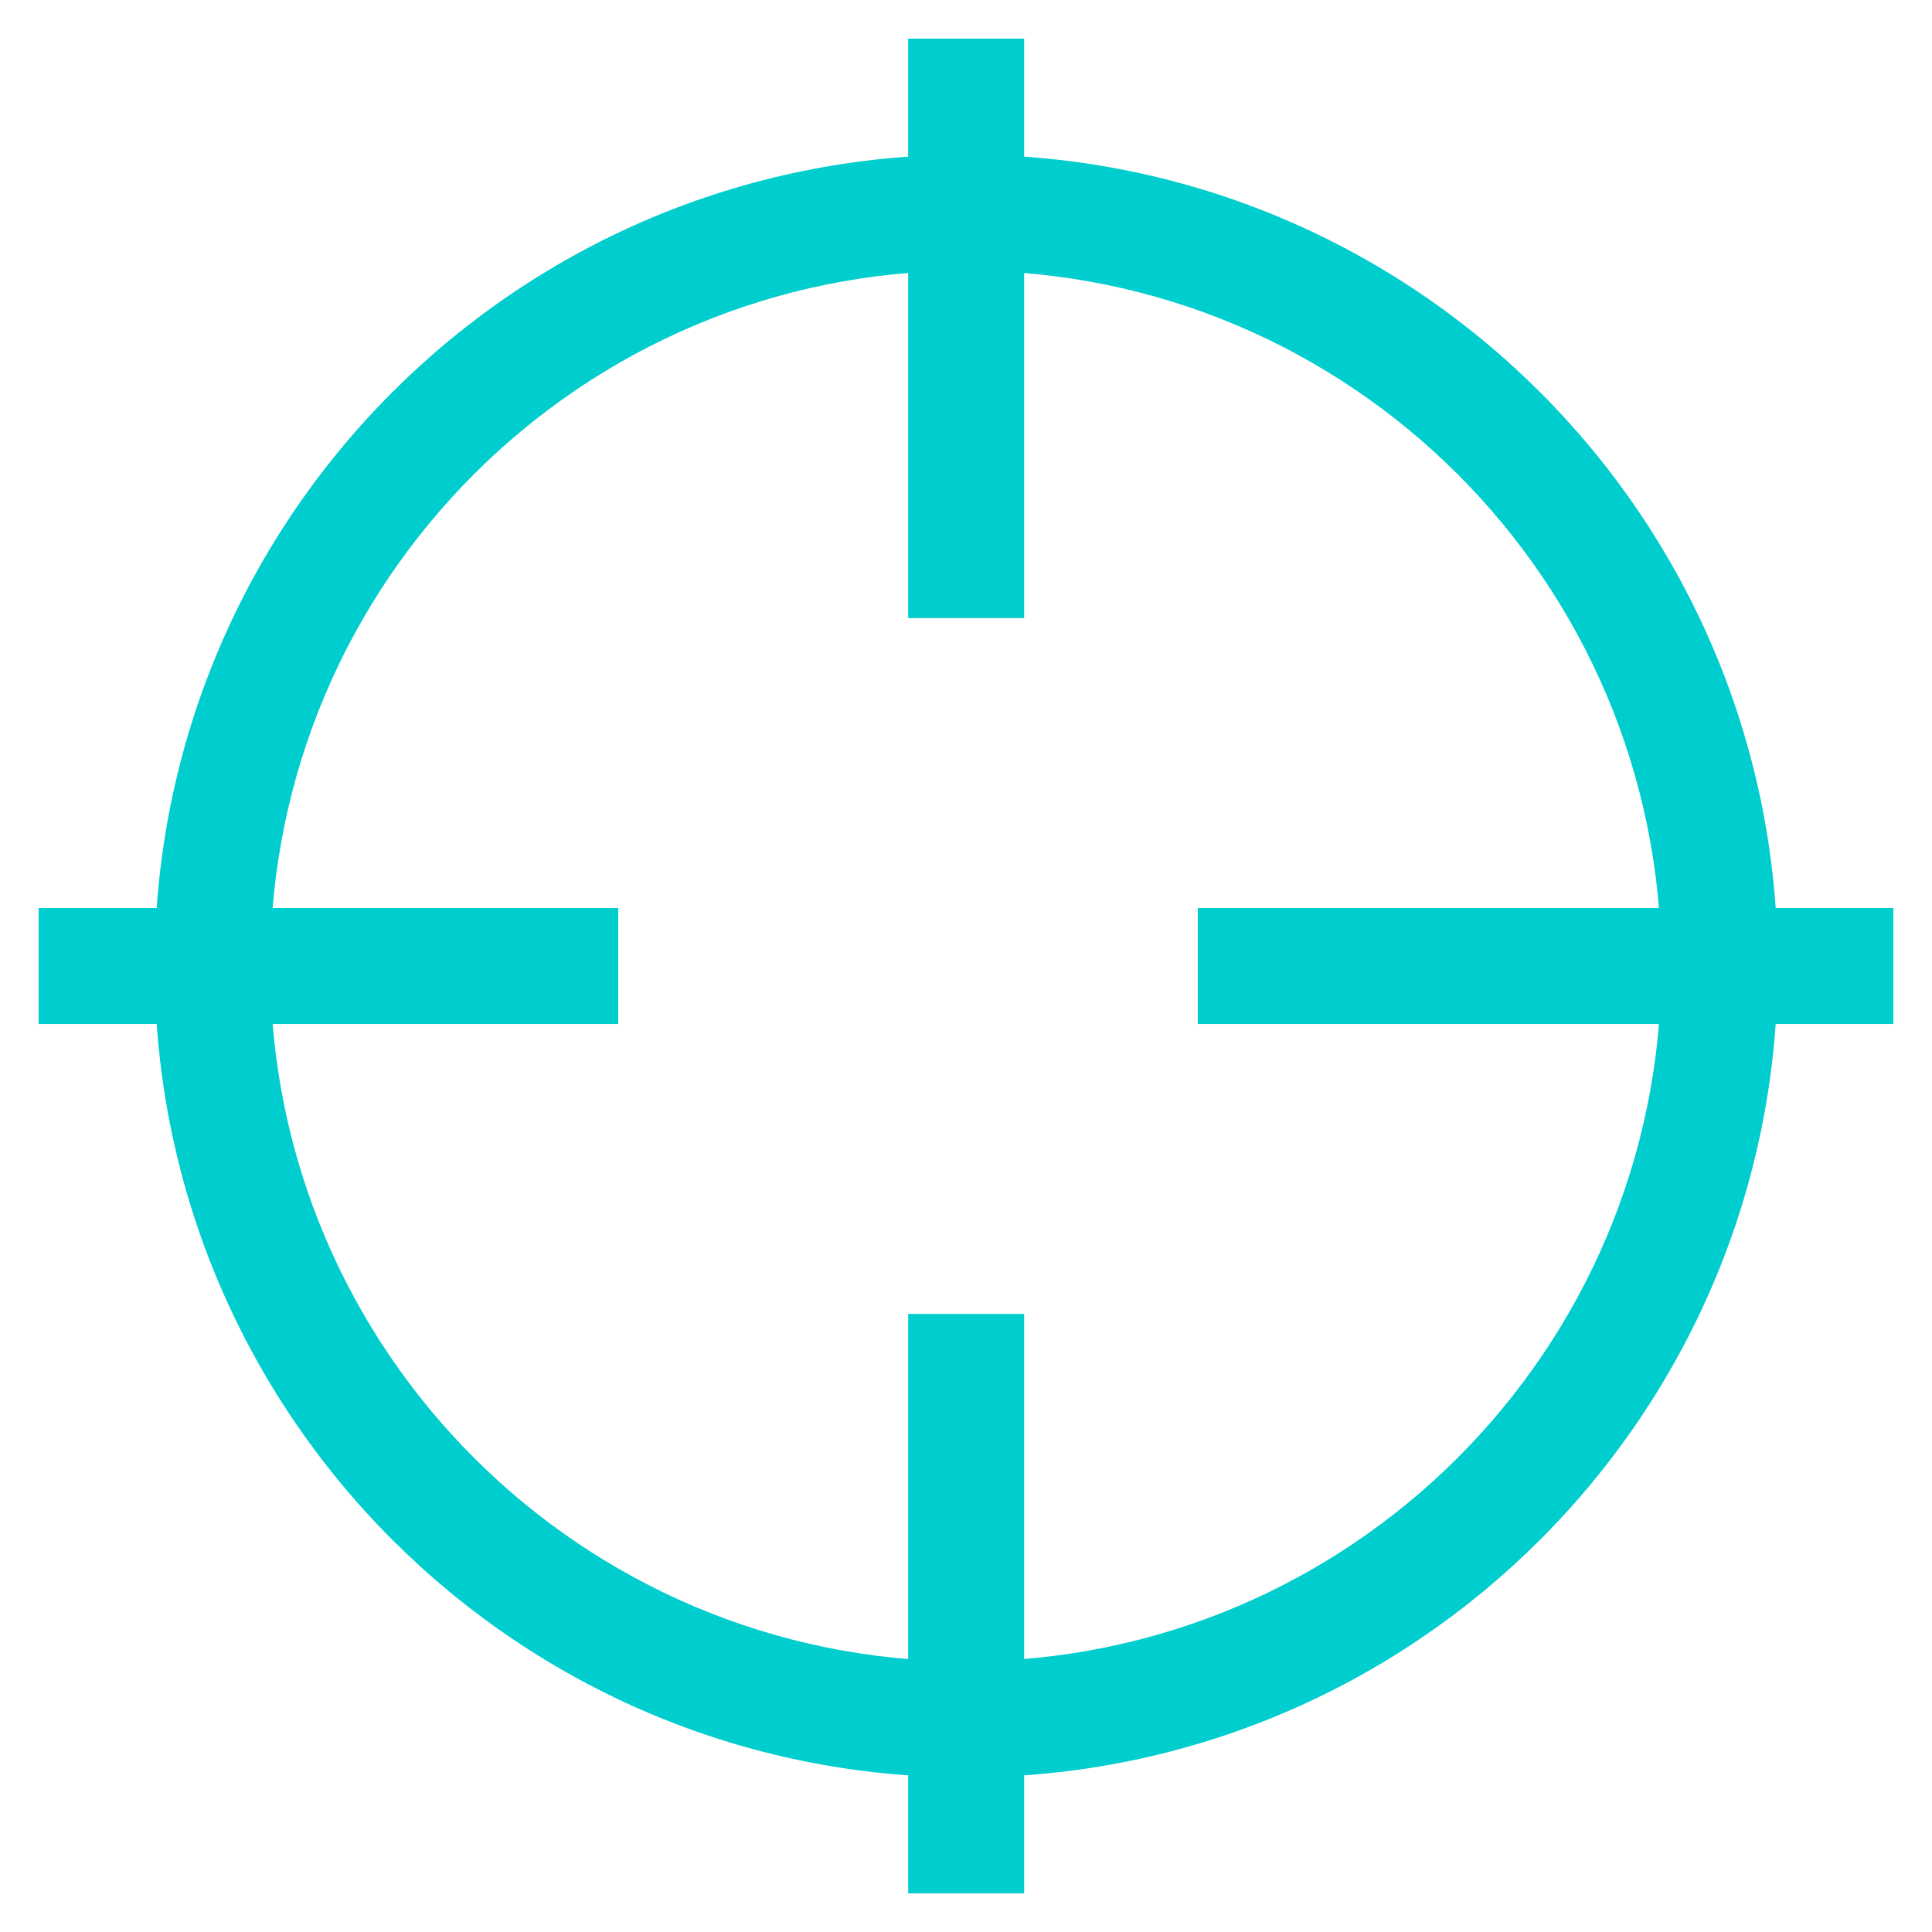
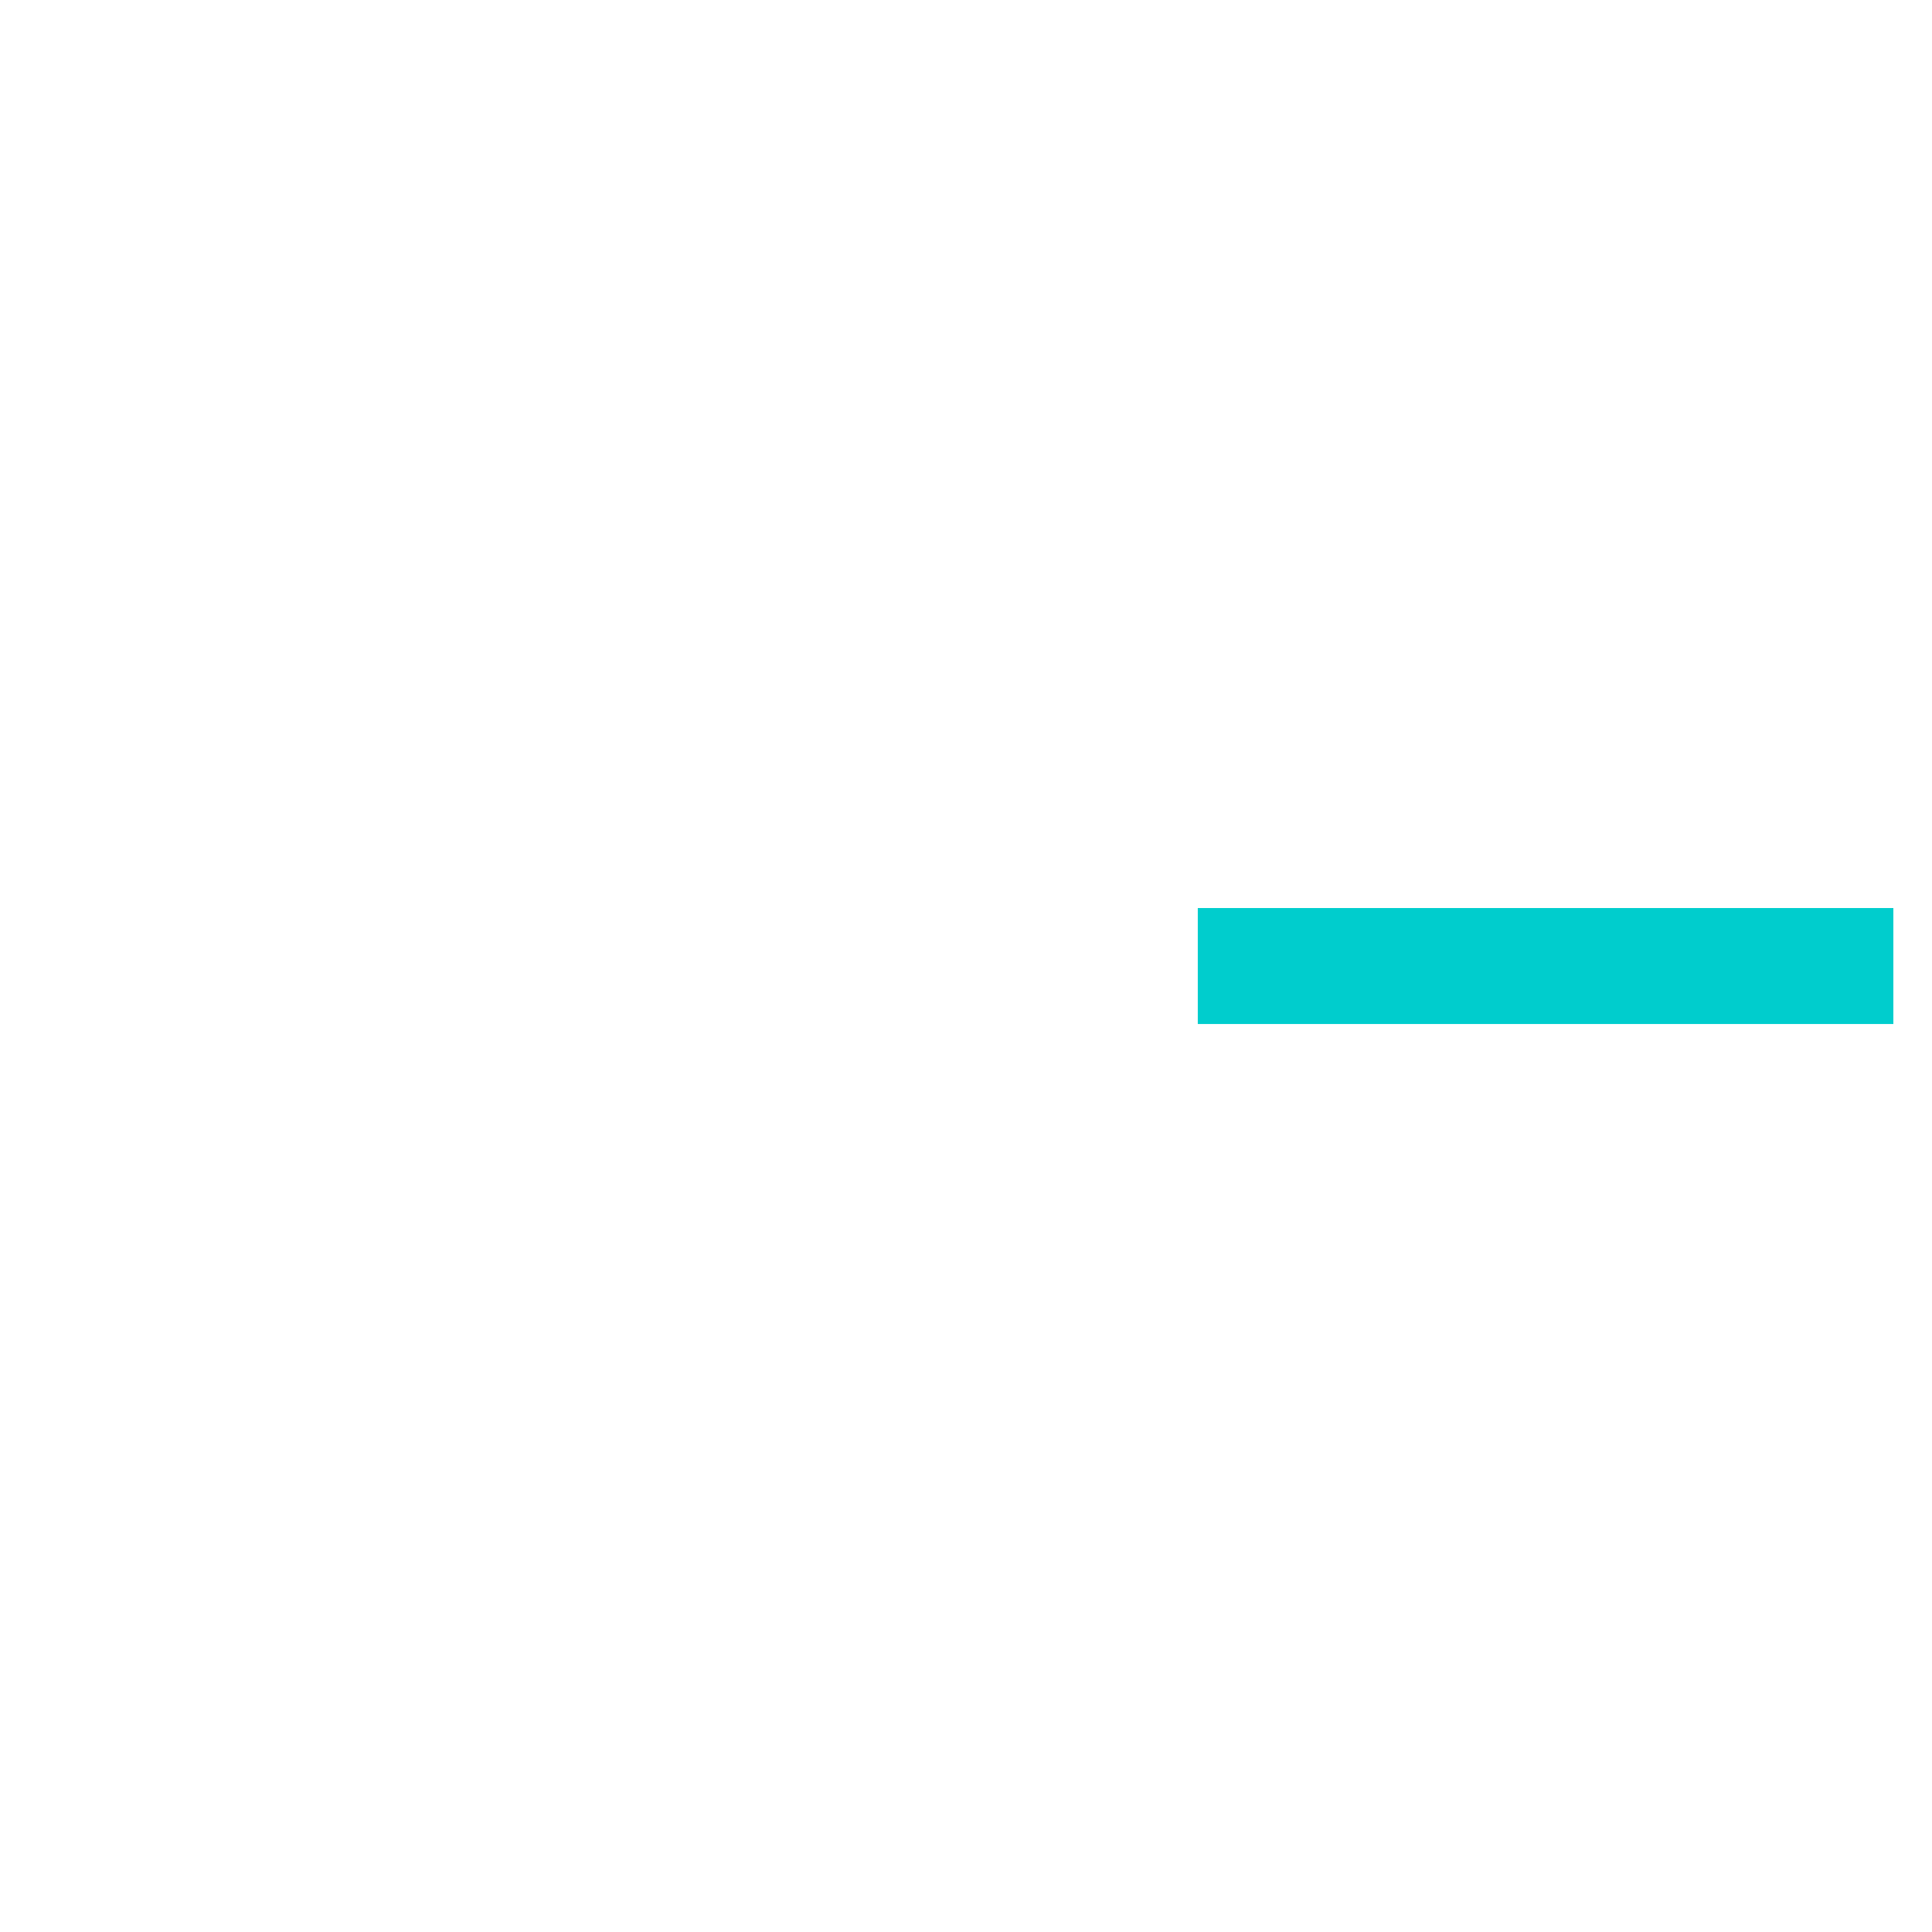
<svg xmlns="http://www.w3.org/2000/svg" width="40" height="40" viewBox="0 0 40 40" fill="none">
  <g id="Group">
-     <path id="Vector" d="M36.806 20C36.806 10.72 29.286 3.201 20.004 3.201C10.722 3.201 3.202 10.72 3.202 20C3.202 29.28 10.722 36.799 20.004 36.799C29.286 36.799 36.806 29.28 36.806 20ZM5.595 20C5.595 12.047 12.041 5.602 19.996 5.602C27.951 5.602 34.397 12.047 34.397 20C34.397 27.953 27.951 34.398 19.996 34.398C12.041 34.398 5.595 27.953 5.595 20Z" fill="#00CDCD" />
-     <path id="Vector_2" d="M21.204 0.8H18.803V12.797H21.204V0.8Z" fill="#00CDCD" />
    <path id="Vector_3" d="M39.2 18.8H24.799V21.201H39.2V18.8Z" fill="#00CDCD" />
-     <path id="Vector_4" d="M21.204 27.203H18.803V39.2H21.204V27.203Z" fill="#00CDCD" />
-     <path id="Vector_5" d="M12.8 18.8H0.8V21.201H12.8V18.8Z" fill="#00CDCD" />
  </g>
</svg>